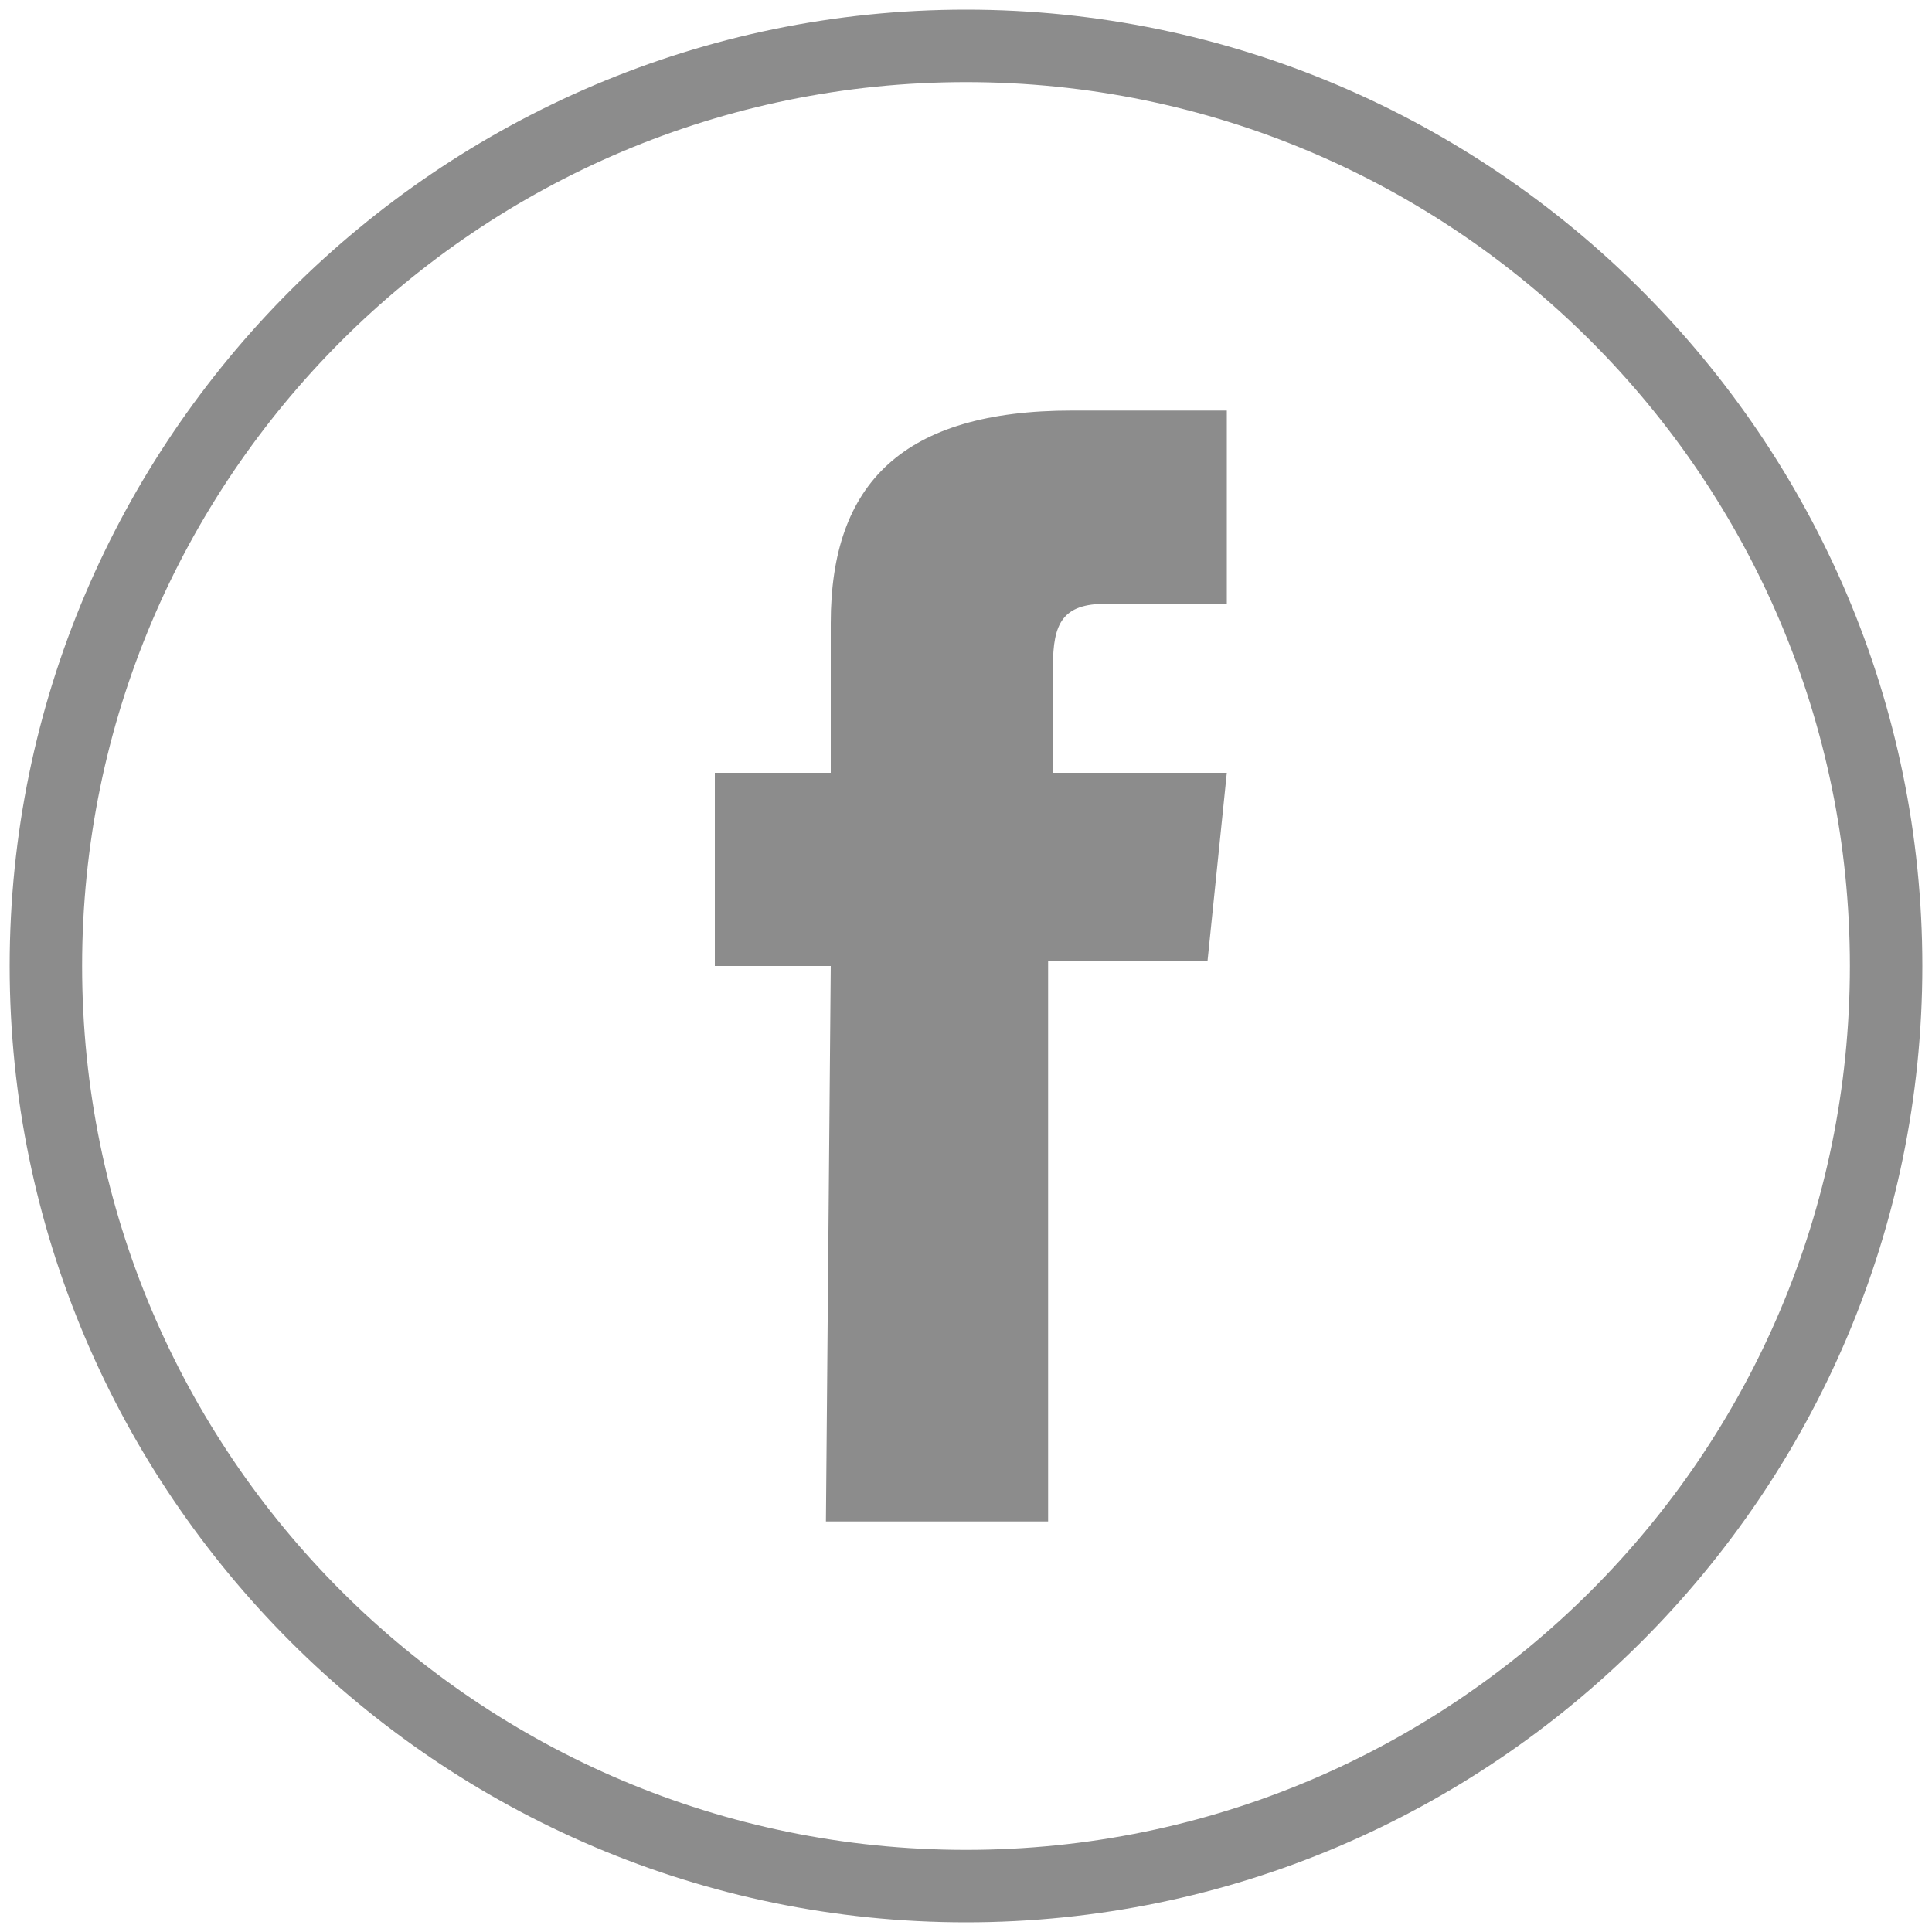
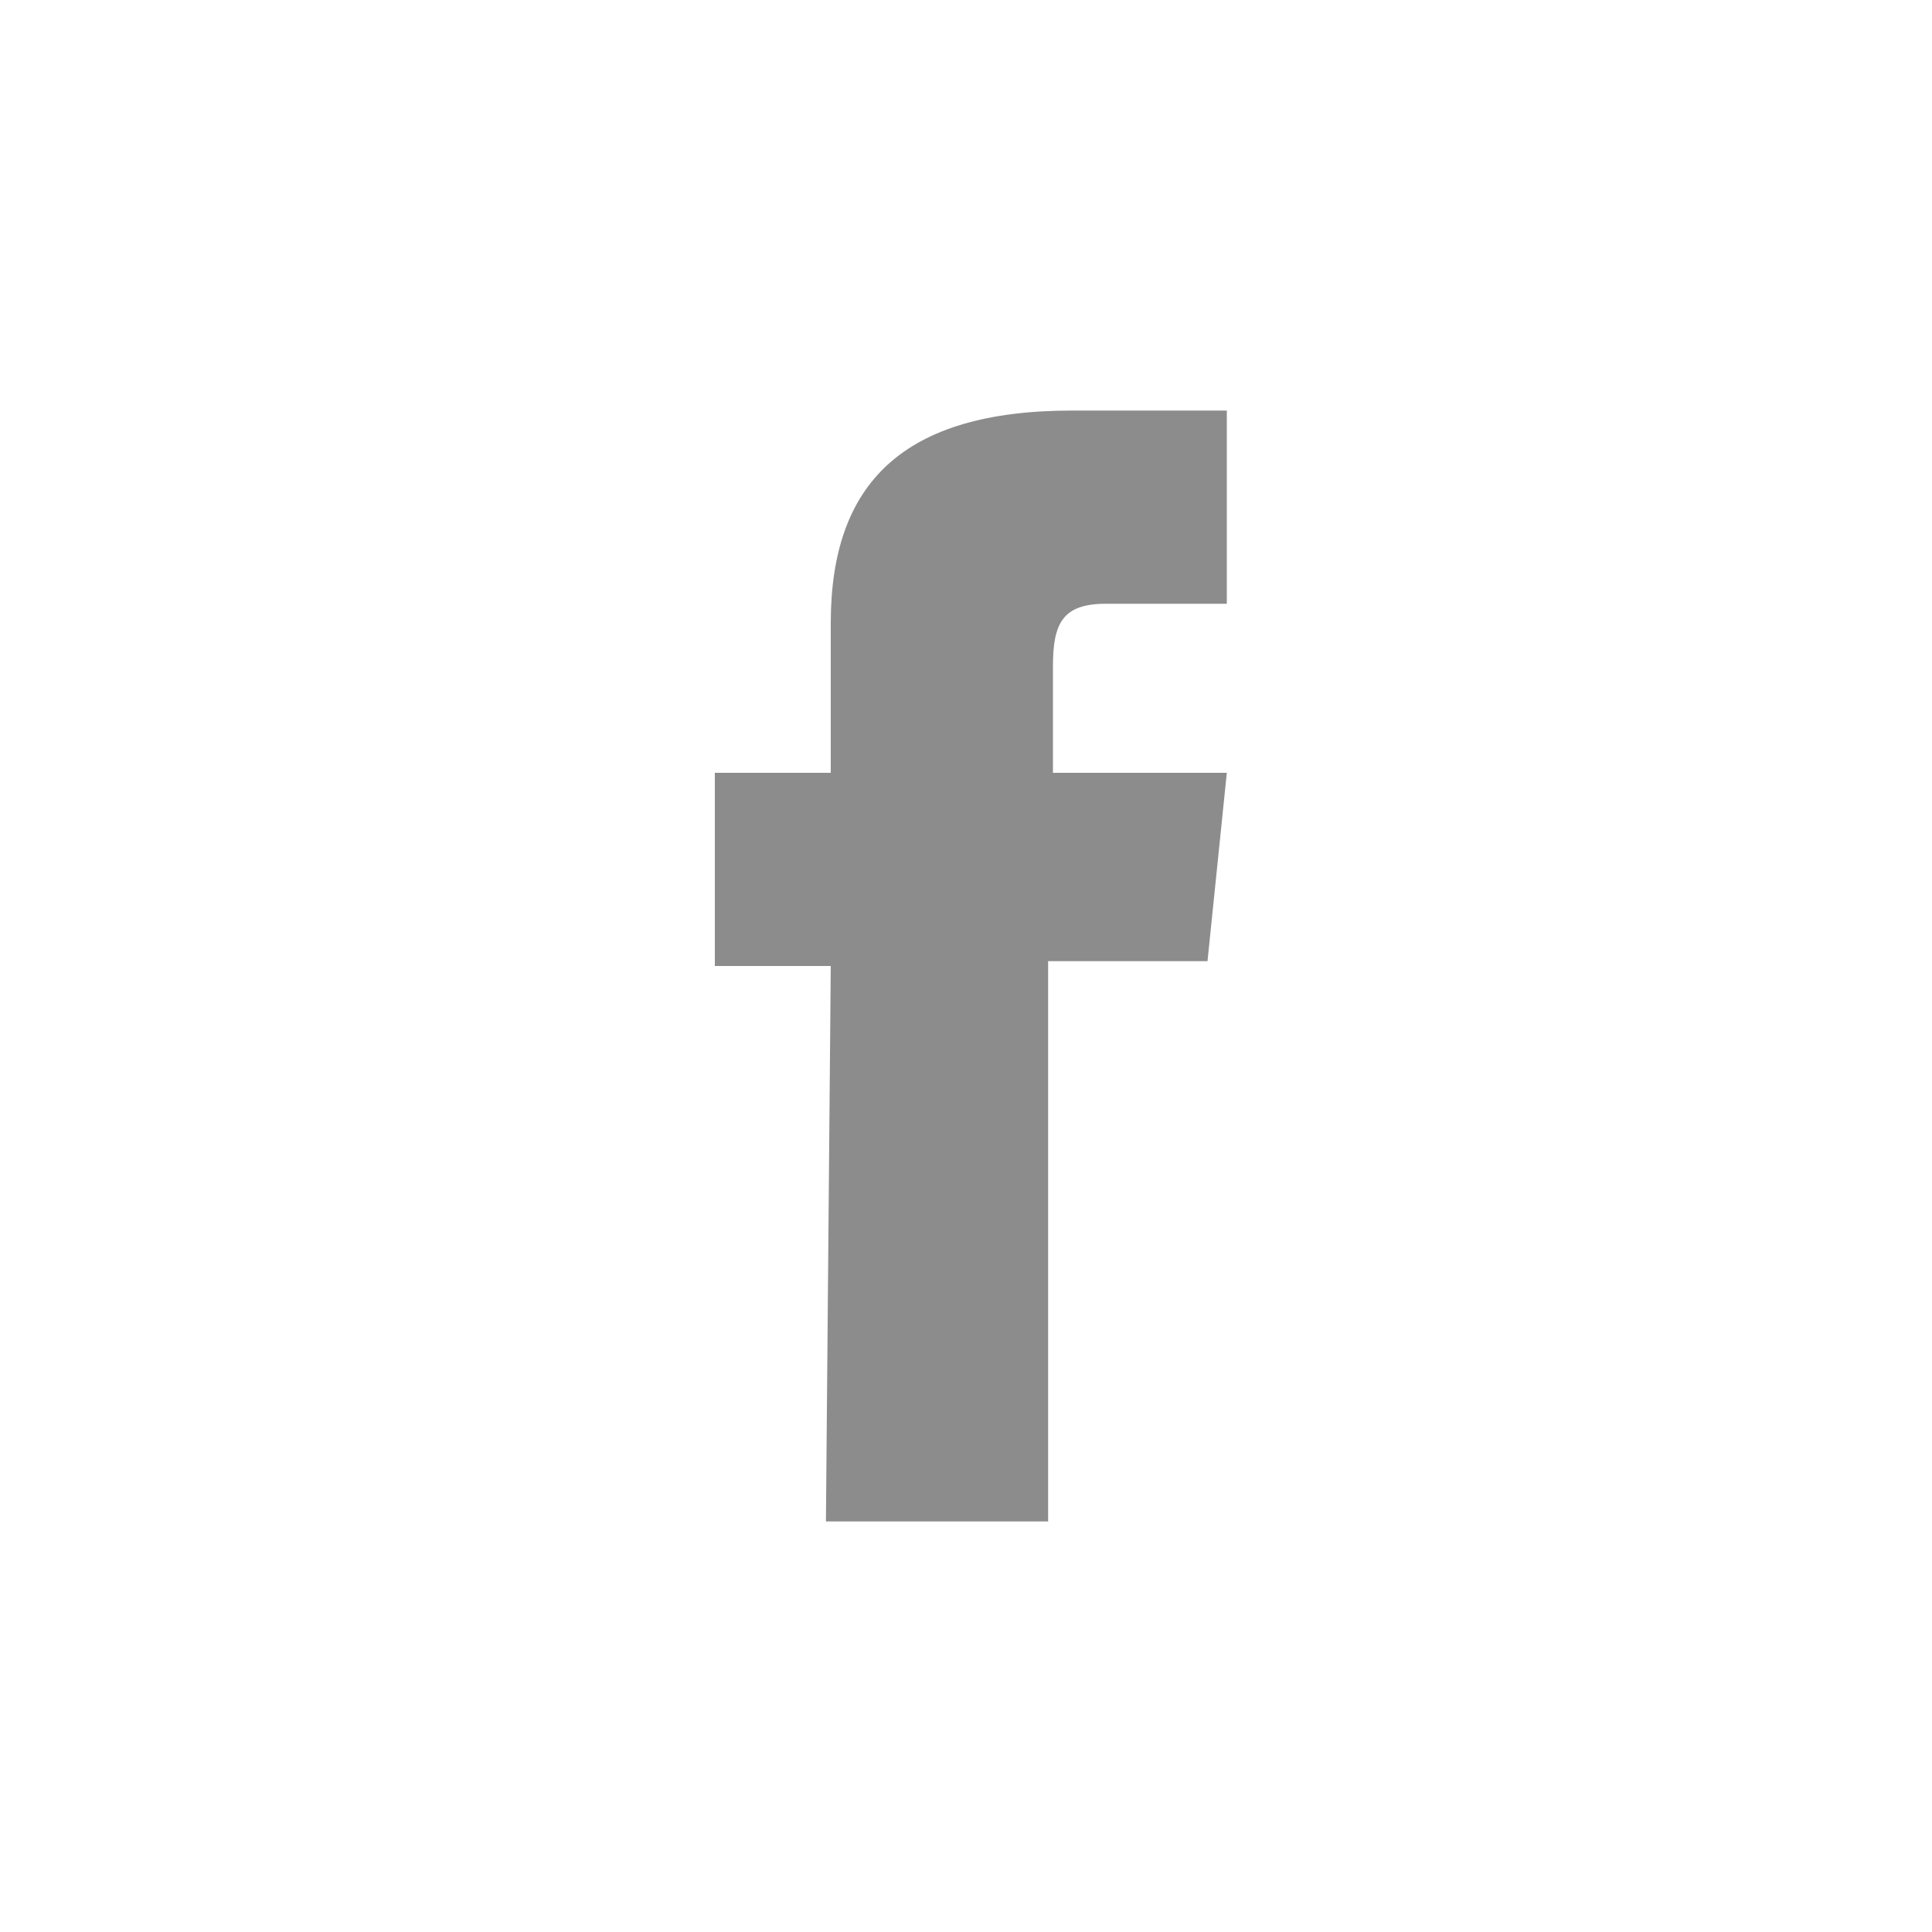
<svg xmlns="http://www.w3.org/2000/svg" version="1.1" id="Layer_1" x="0px" y="0px" viewBox="0 0 40 40" style="enable-background:new 0 0 40 40;" xml:space="preserve">
  <style type="text/css">
	.st0{fill:#8C8C8C;}
	.st1{fill:#FF5A00;}
	.st2{fill:#FFFFFF;}
</style>
  <g id="Layer_2_3_">
    <g id="Layer_1-2_2_">
-       <path class="st0" d="M20,39.8C9.1,39.8,0.2,30.9,0.2,20S9.1,0.2,20,0.2S39.8,9.1,39.8,20C39.8,30.9,30.9,39.8,20,39.8z M20,1.7    C9.9,1.7,1.7,9.9,1.7,20S9.9,38.3,20,38.3S38.3,30.1,38.3,20C38.3,9.9,30.1,1.7,20,1.7z" />
      <path class="st0" d="M17.1,31.5h4.6V19.9H25l0.4-3.9h-3.6v-2.2c0-0.9,0.2-1.3,1.1-1.3h2.5v-4h-3.2c-3.5,0-5,1.5-5,4.4V16h-2.4V20    h2.4L17.1,31.5z" />
    </g>
  </g>
</svg>